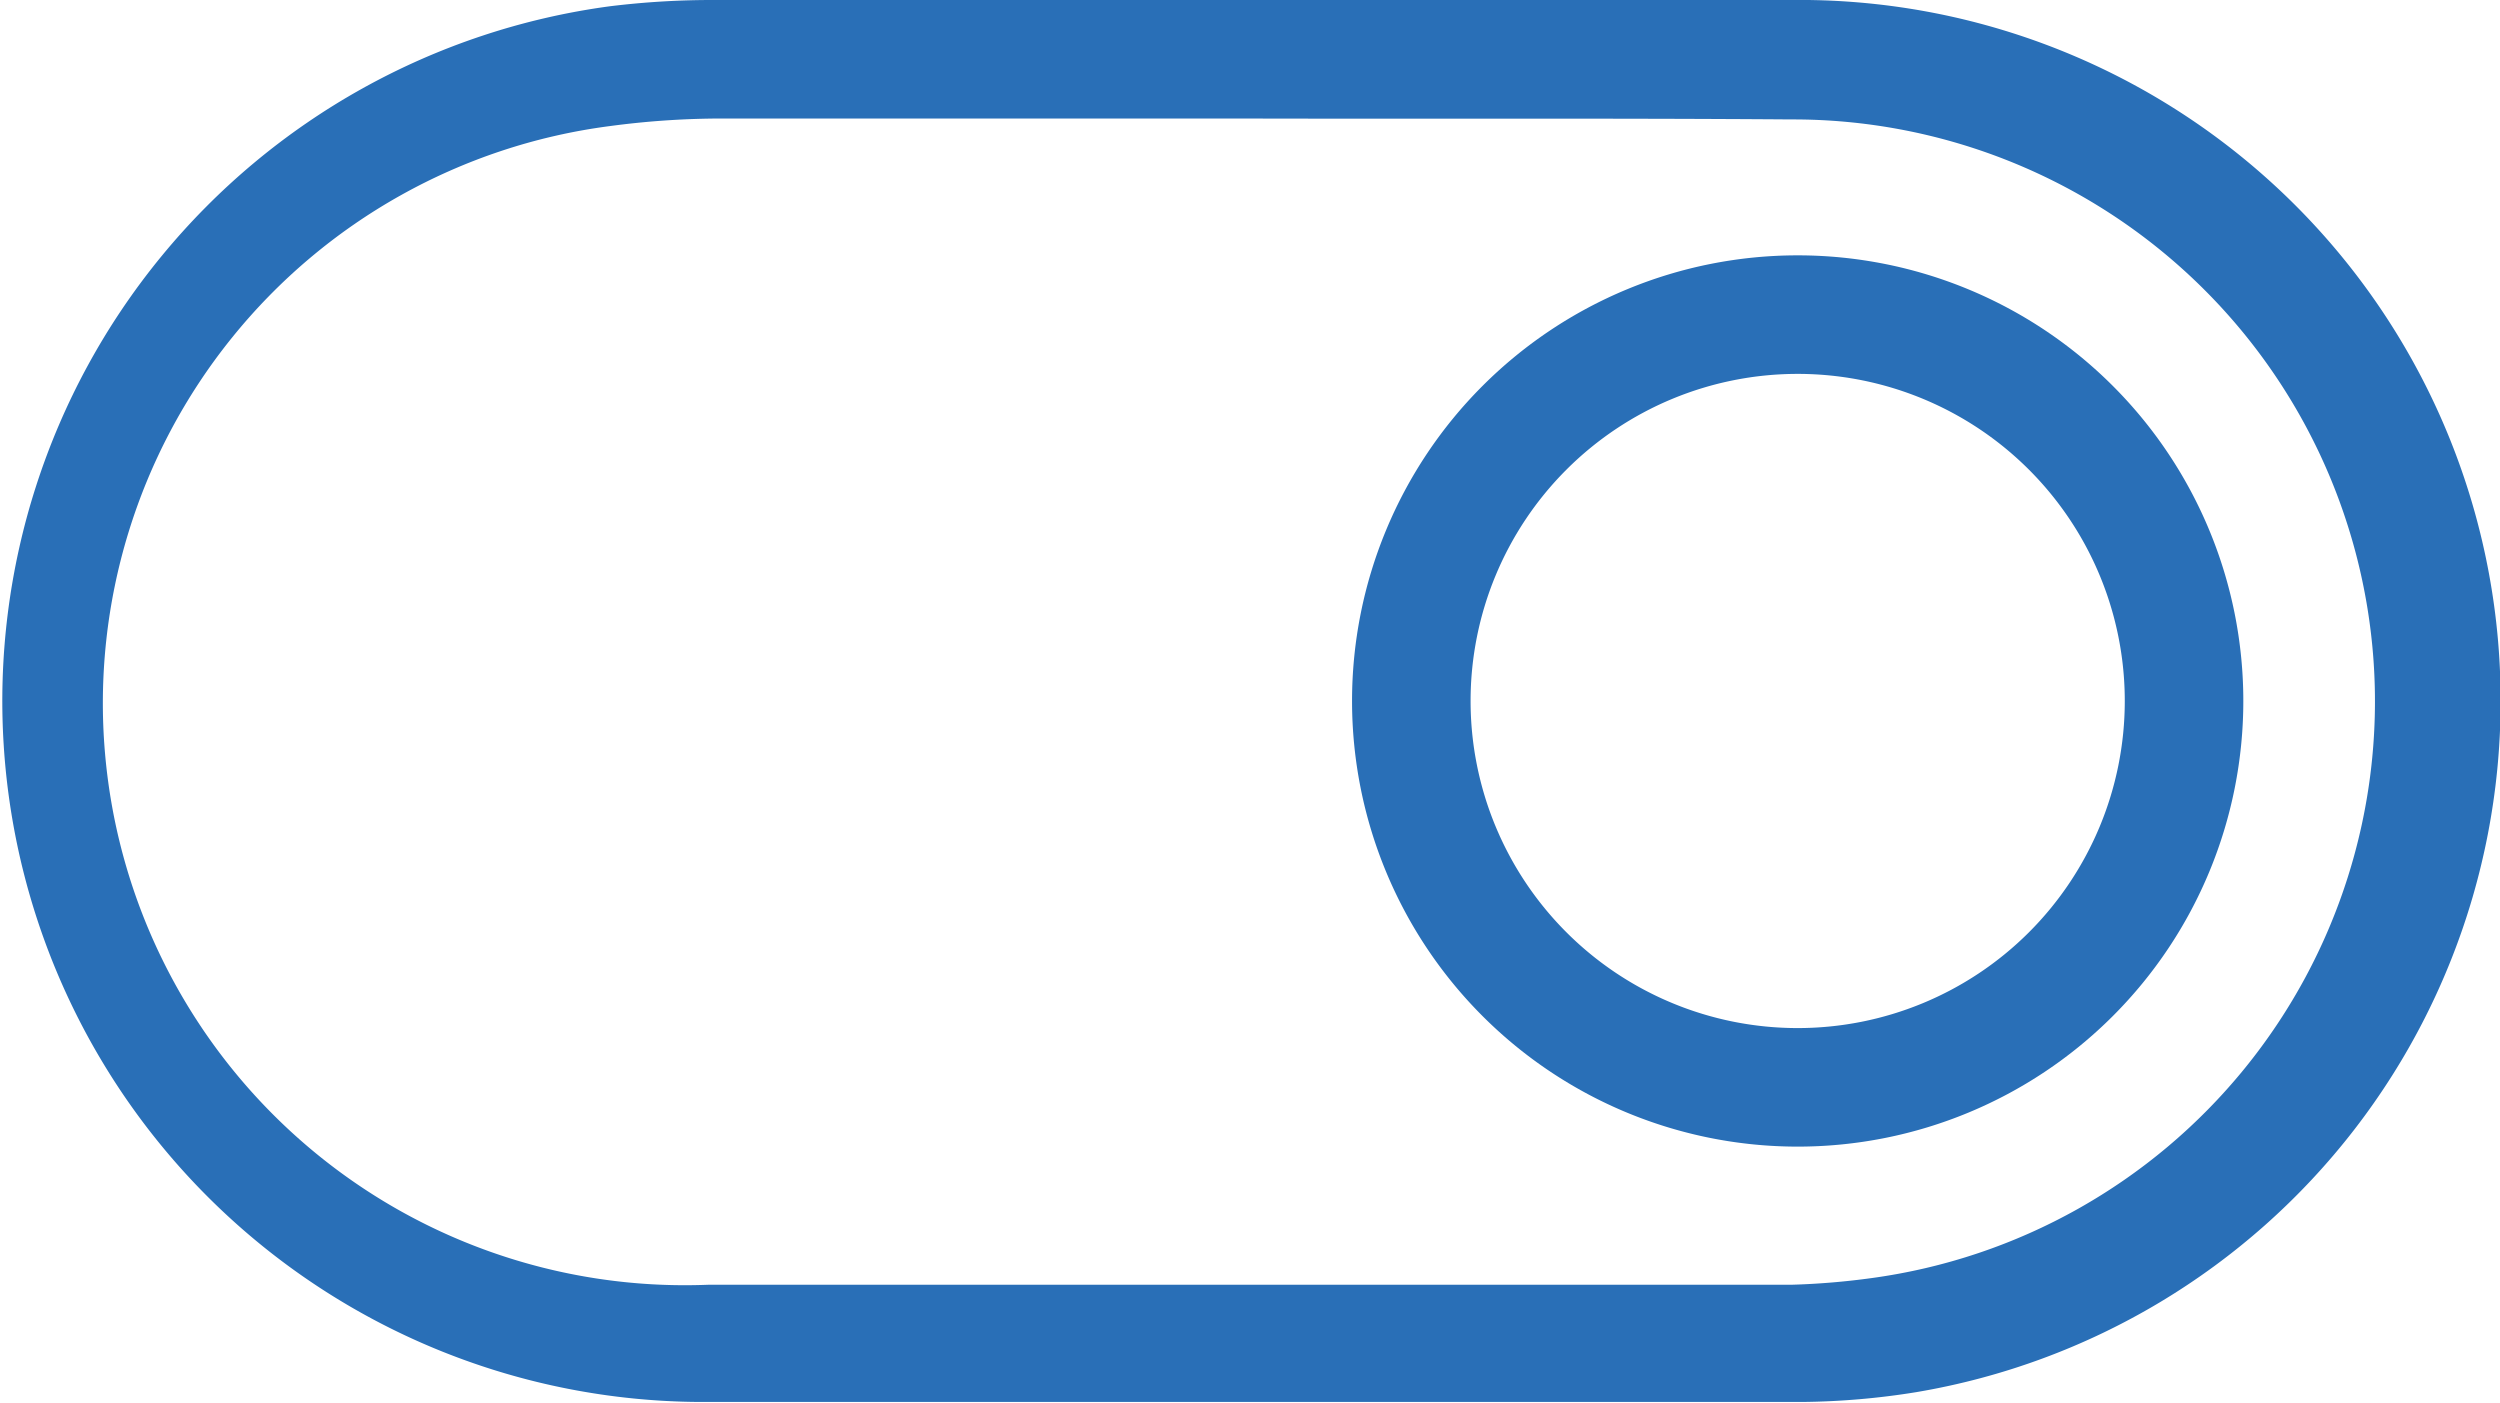
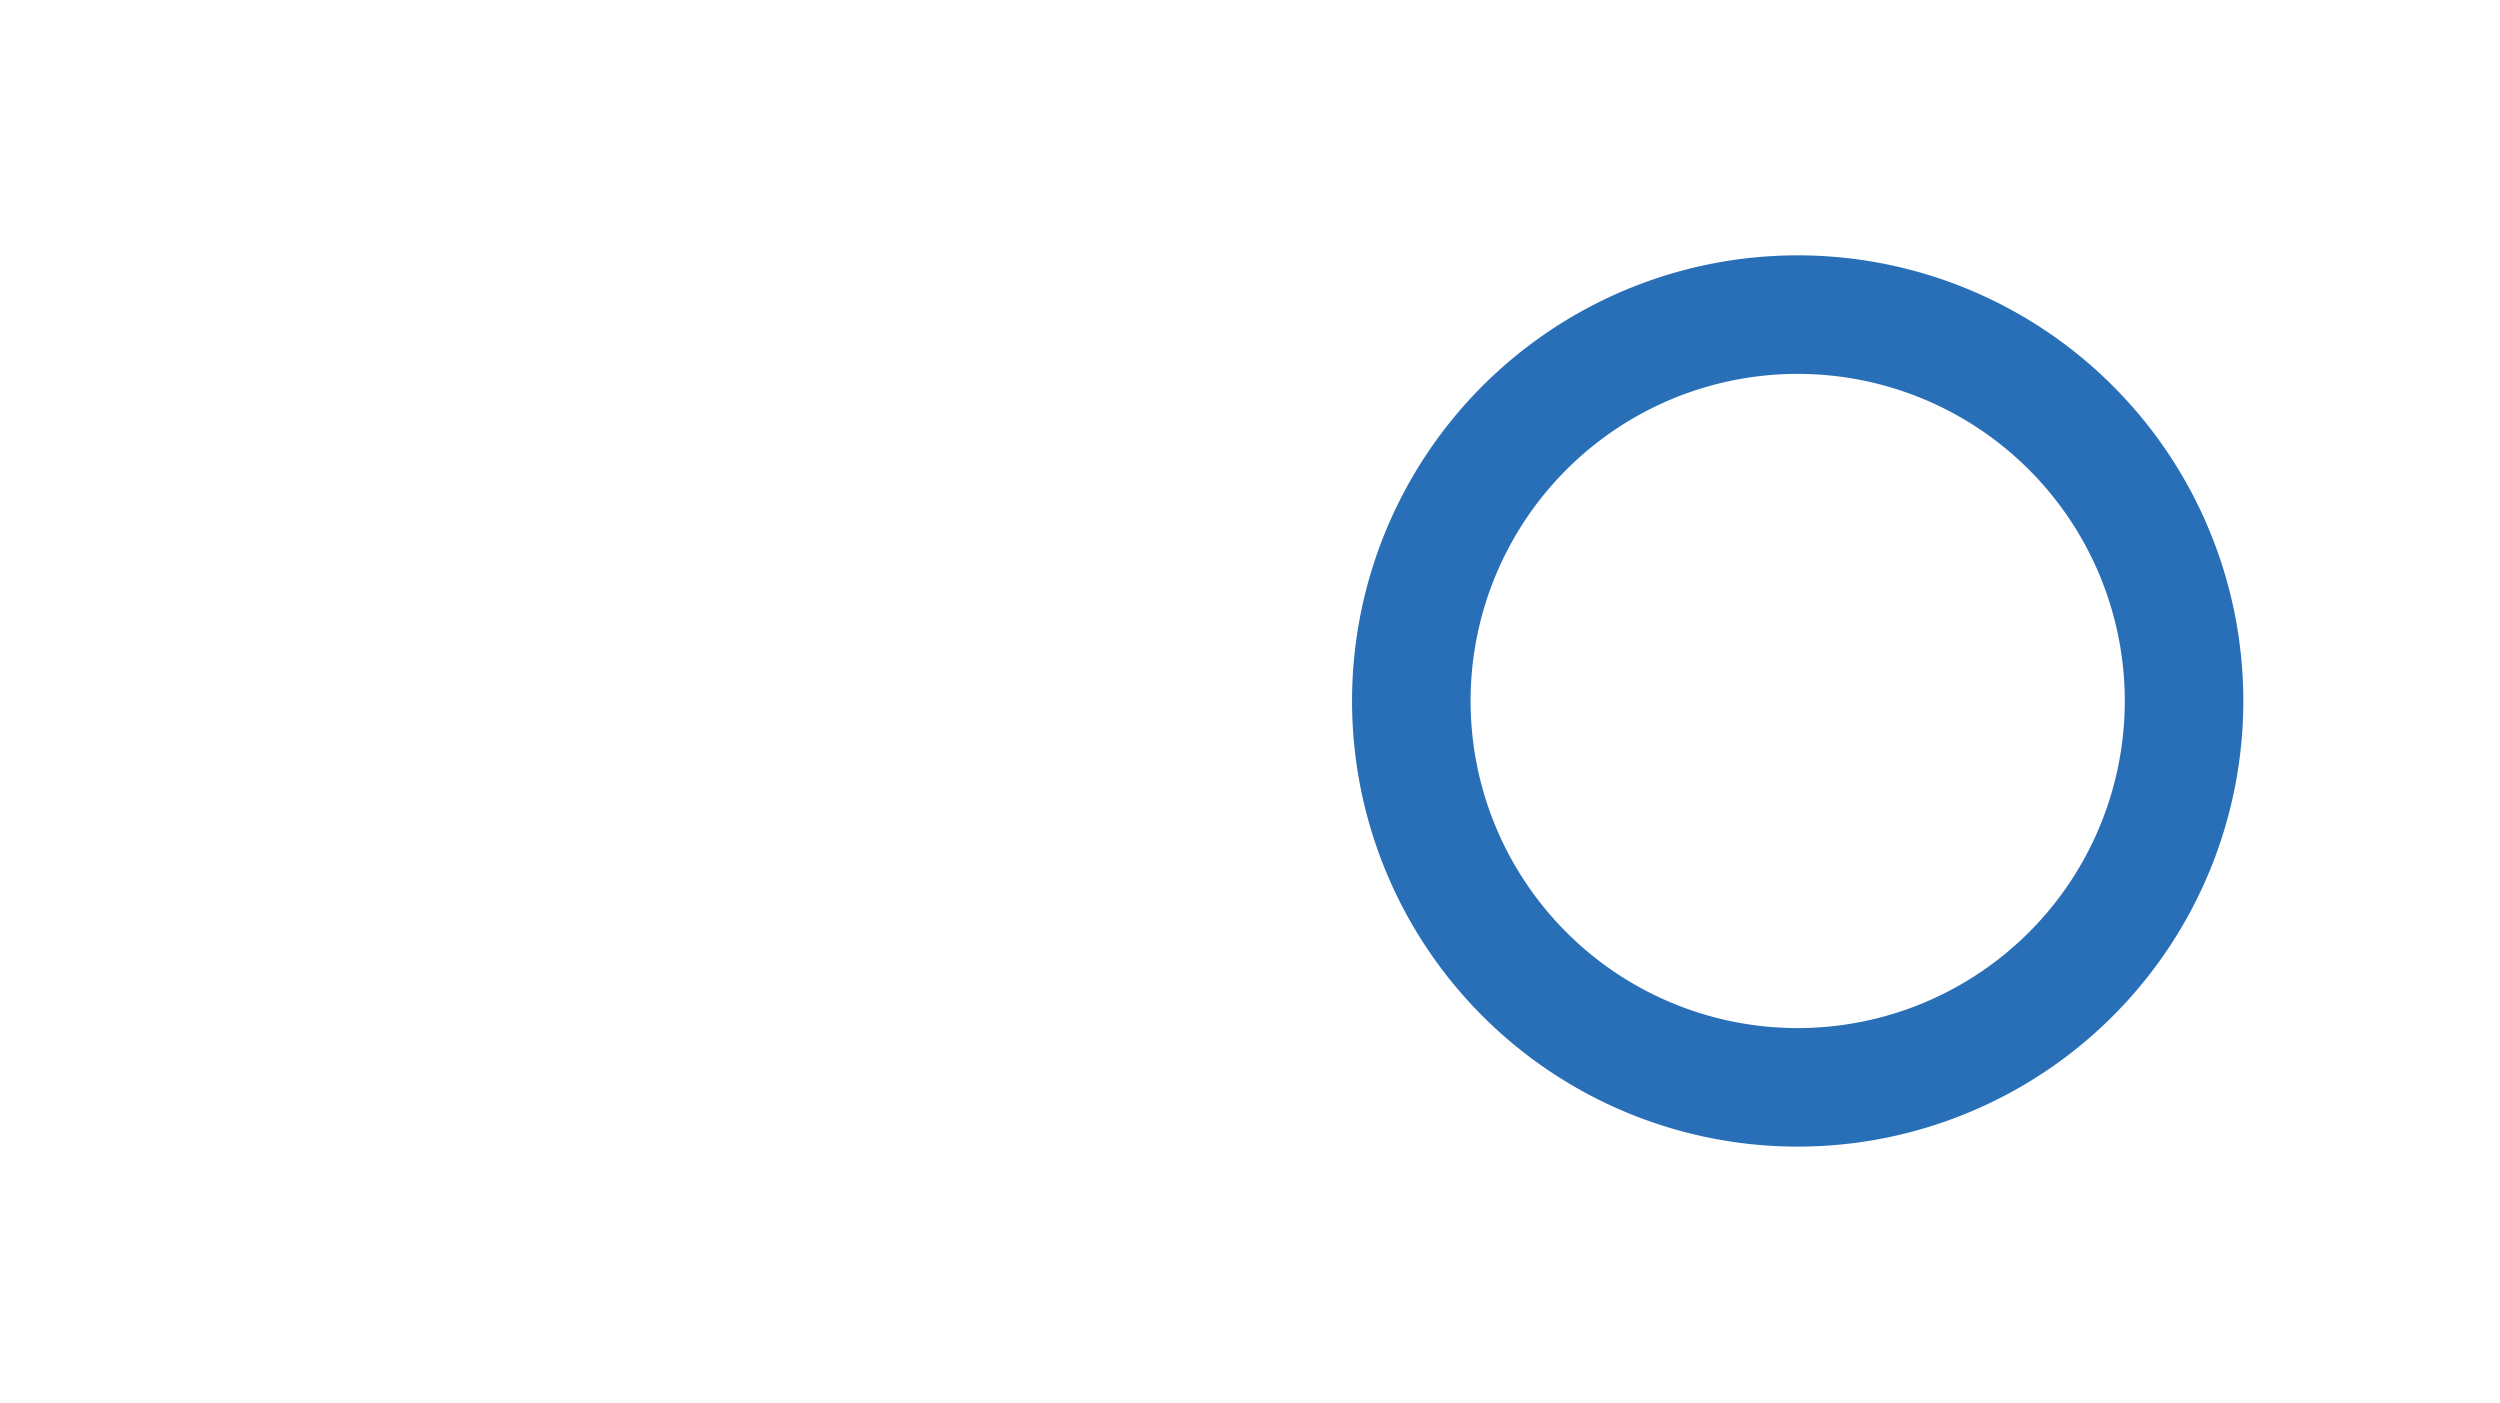
<svg xmlns="http://www.w3.org/2000/svg" viewBox="0 0 56.1 31.48">
  <defs>
    <style>.cls-1{fill:#296fb7;}</style>
  </defs>
  <title>app-activa</title>
  <g id="Layer_2" data-name="Layer 2">
    <g id="Layer_1-2" data-name="Layer 1">
-       <path class="cls-1" d="M28.06,0c4.05,0,8.1,0,12.15,0A15.73,15.73,0,0,1,43,31.24a16.9,16.9,0,0,1-2.56.22q-12.37,0-24.75,0a15.73,15.73,0,0,1-2-31.32A19,19,0,0,1,16.09,0Zm0,2.66h-12a19,19,0,0,0-2.38.17,13.06,13.06,0,0,0,2.21,26q12.15,0,24.3,0A16.57,16.57,0,0,0,42,28.68a13.06,13.06,0,0,0-1.81-26C36.16,2.65,32.1,2.67,28,2.66Z" />
      <path class="cls-1" d="M40.34,5.73a10,10,0,1,1-10,10A10,10,0,0,1,40.34,5.73Zm0,2.66a7.34,7.34,0,1,0,7.34,7.35A7.34,7.34,0,0,0,40.33,8.39Z" />
    </g>
  </g>
</svg>